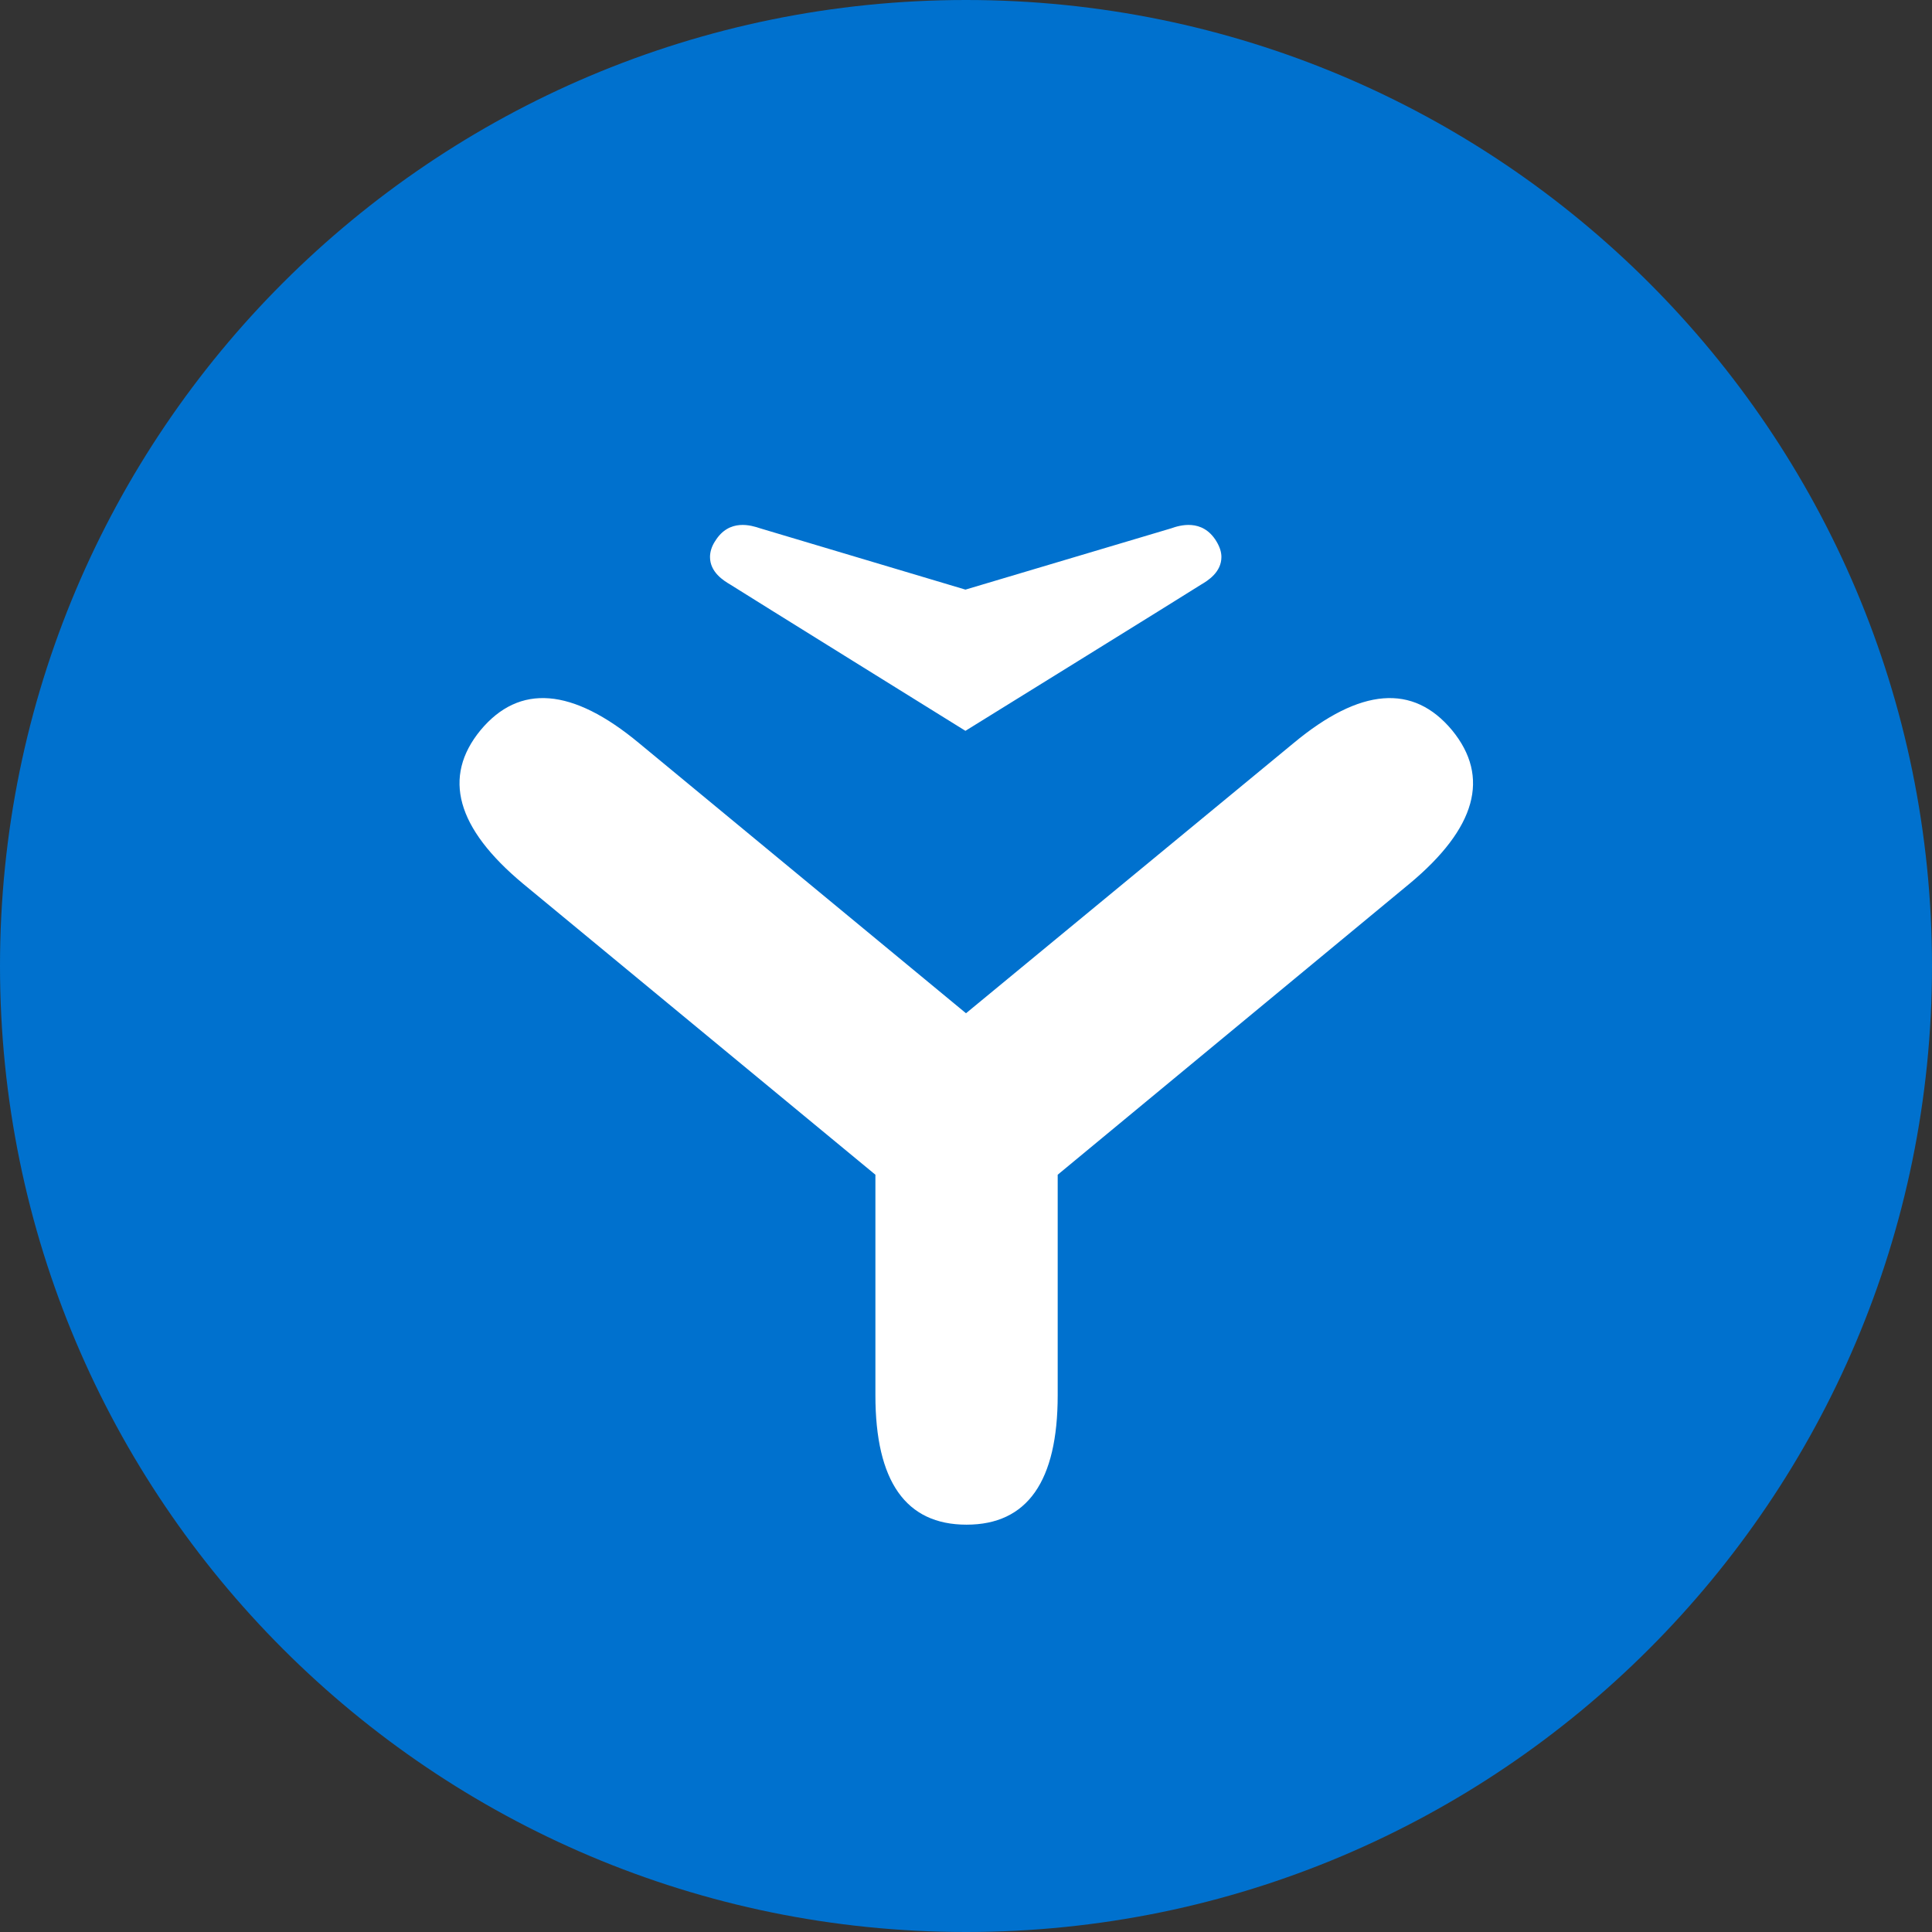
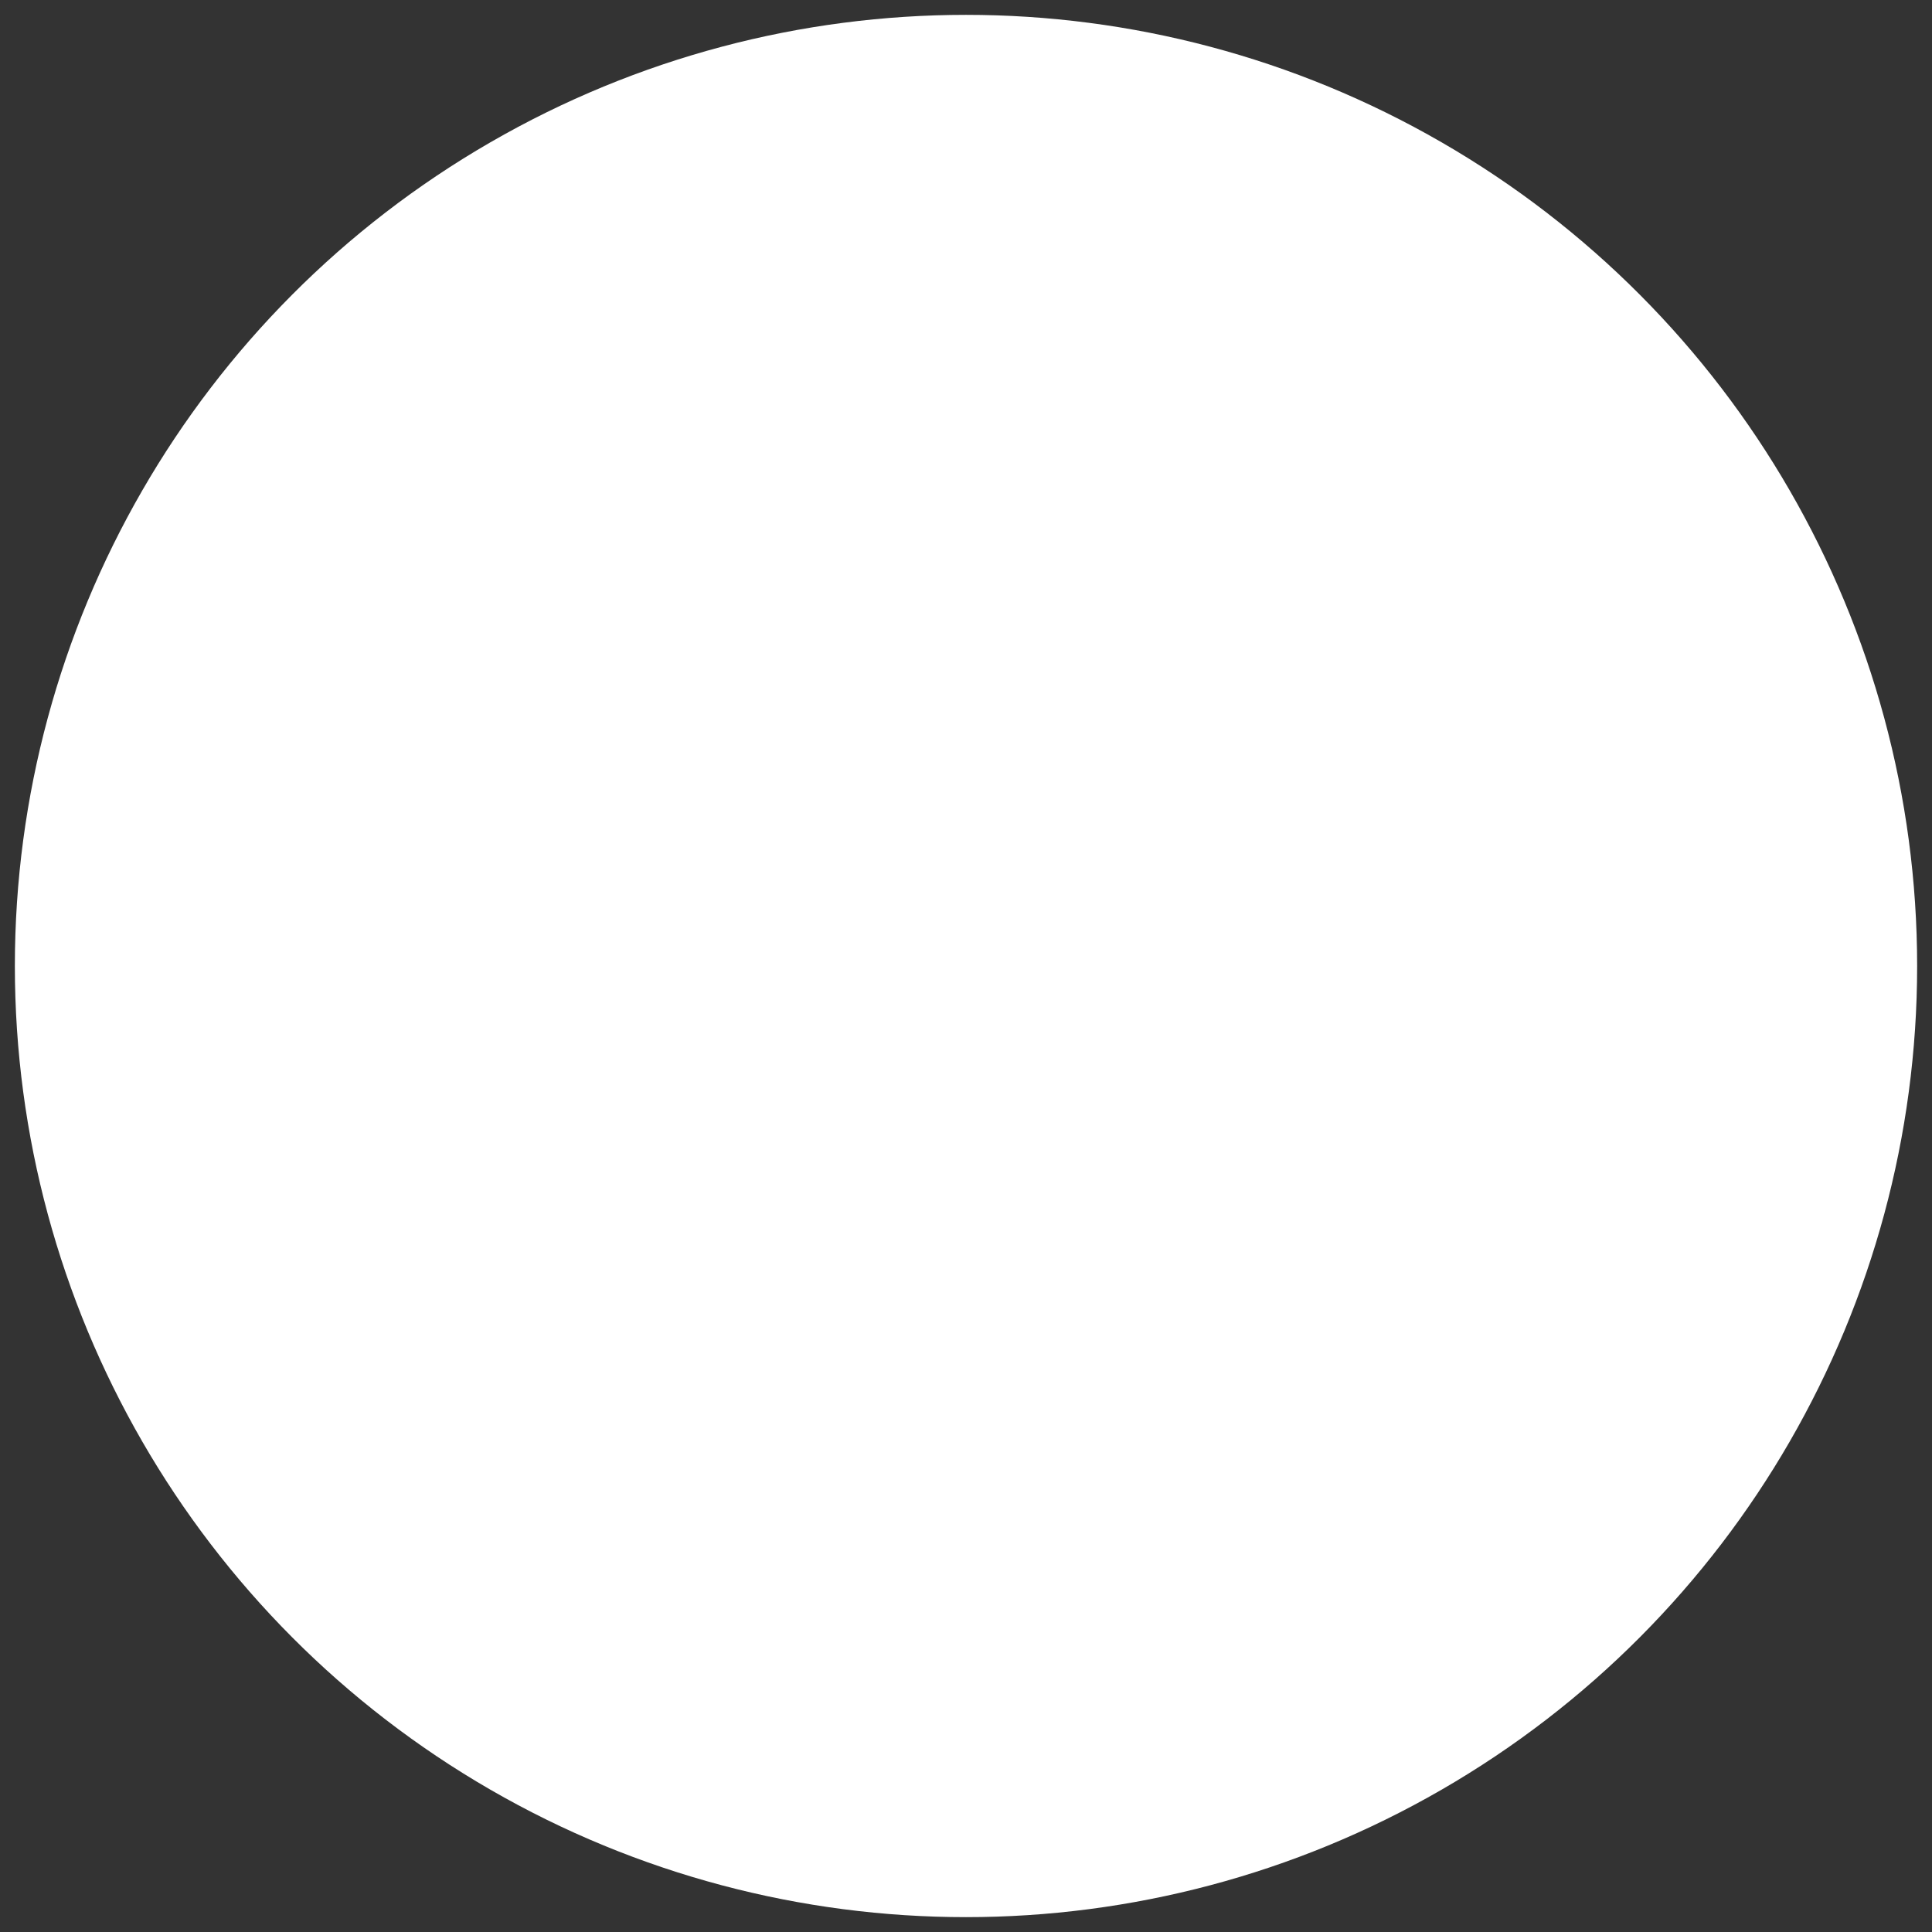
<svg xmlns="http://www.w3.org/2000/svg" width="130" height="130" fill="none">
  <rect width="100%" height="100%" fill="#333333" stroke="none" />
  <circle cx="65" cy="65" r="64" fill="#fff" />
-   <path d="M65 0C29.112 0 0 29.074 0 65c0 35.888 29.112 65 65 65 35.888 0 65-29.112 65-65 0-35.926-29.112-65-65-65zM48.116 36.418c.946-1.552 2.46-1.06 3.028-.87l13.818 4.126 13.856-4.127c.53-.189 2.082-.681 3.028.871.227.379.34.72.34 1.06 0 1.022-.908 1.59-1.362 1.855-.757.492-15.862 9.843-15.862 9.843s-14.878-9.237-15.824-9.843c-.454-.265-1.363-.833-1.363-1.855 0-.34.114-.72.34-1.06zM94.83 59.473l-23.66 19.572v14.84c0 5.792-2.045 8.707-6.133 8.707-4.089 0-6.133-2.915-6.133-8.707v-14.84L35.207 59.473c-4.505-3.748-5.452-7.193-2.877-10.335 2.612-3.142 6.17-2.877 10.675.87L65 68.18l22.033-18.171c4.505-3.748 8.063-4.013 10.675-.871 2.574 3.142 1.628 6.587-2.877 10.335z" fill="#0071CE" />
</svg>